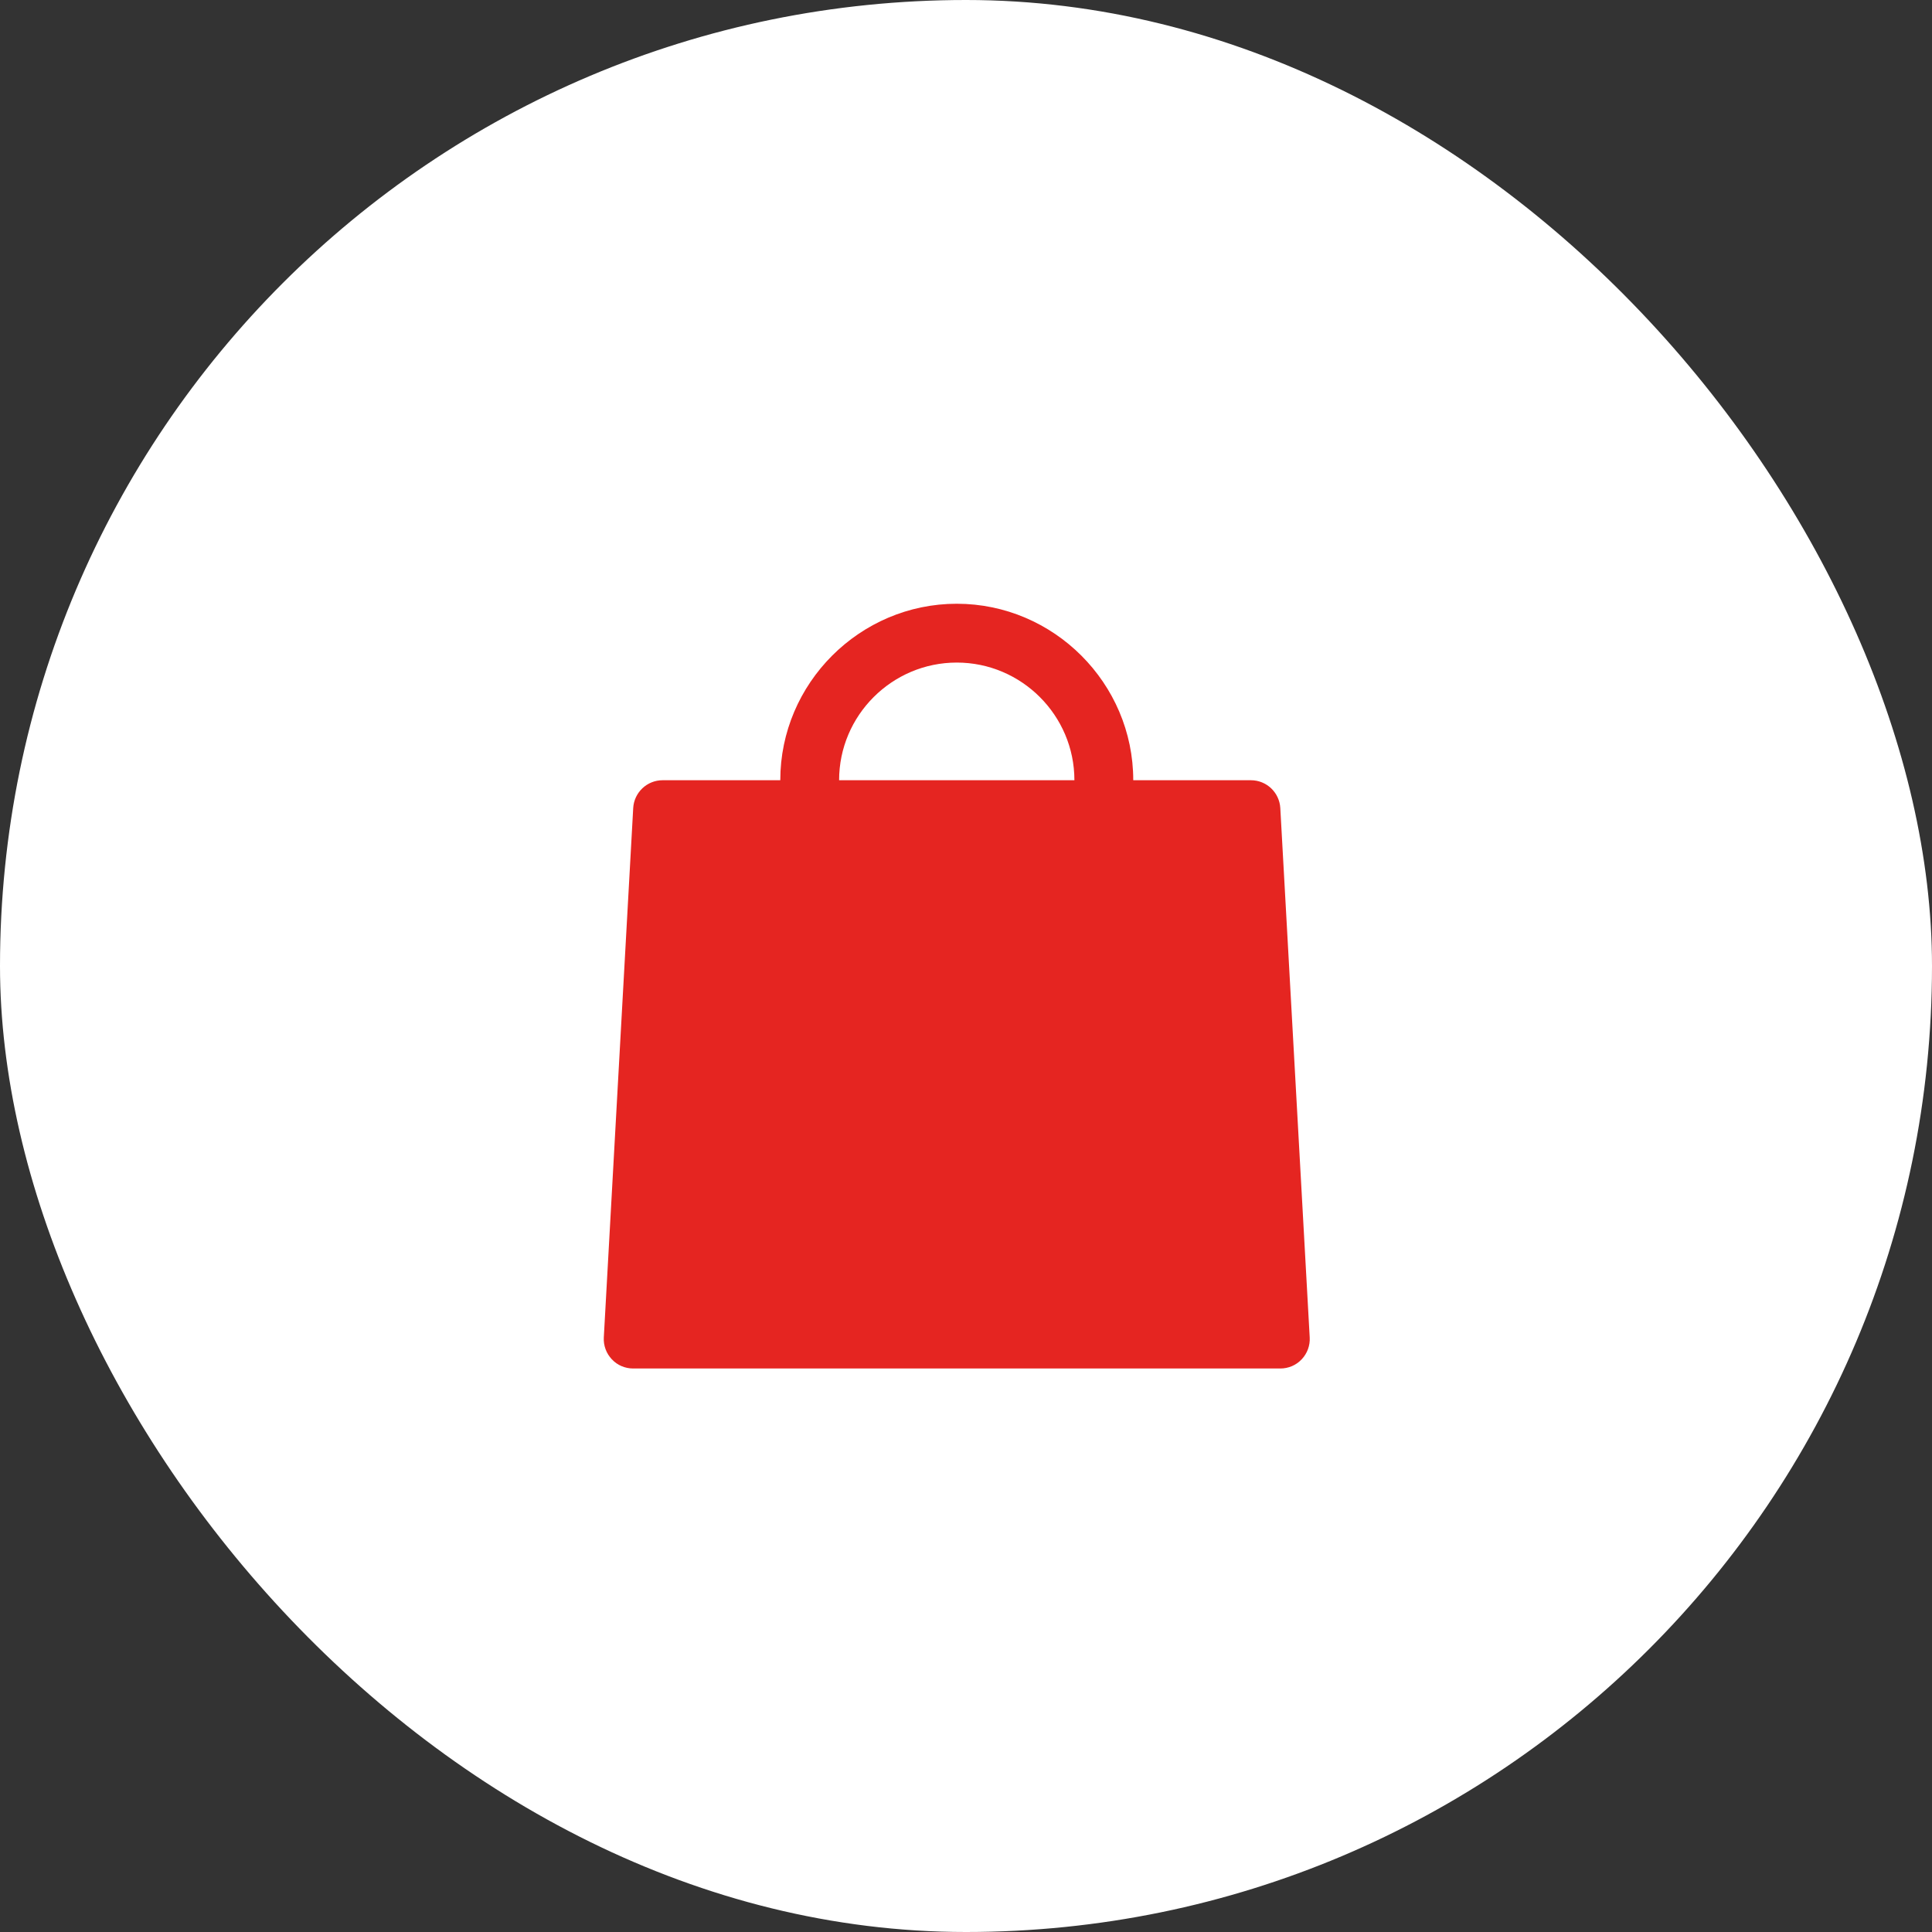
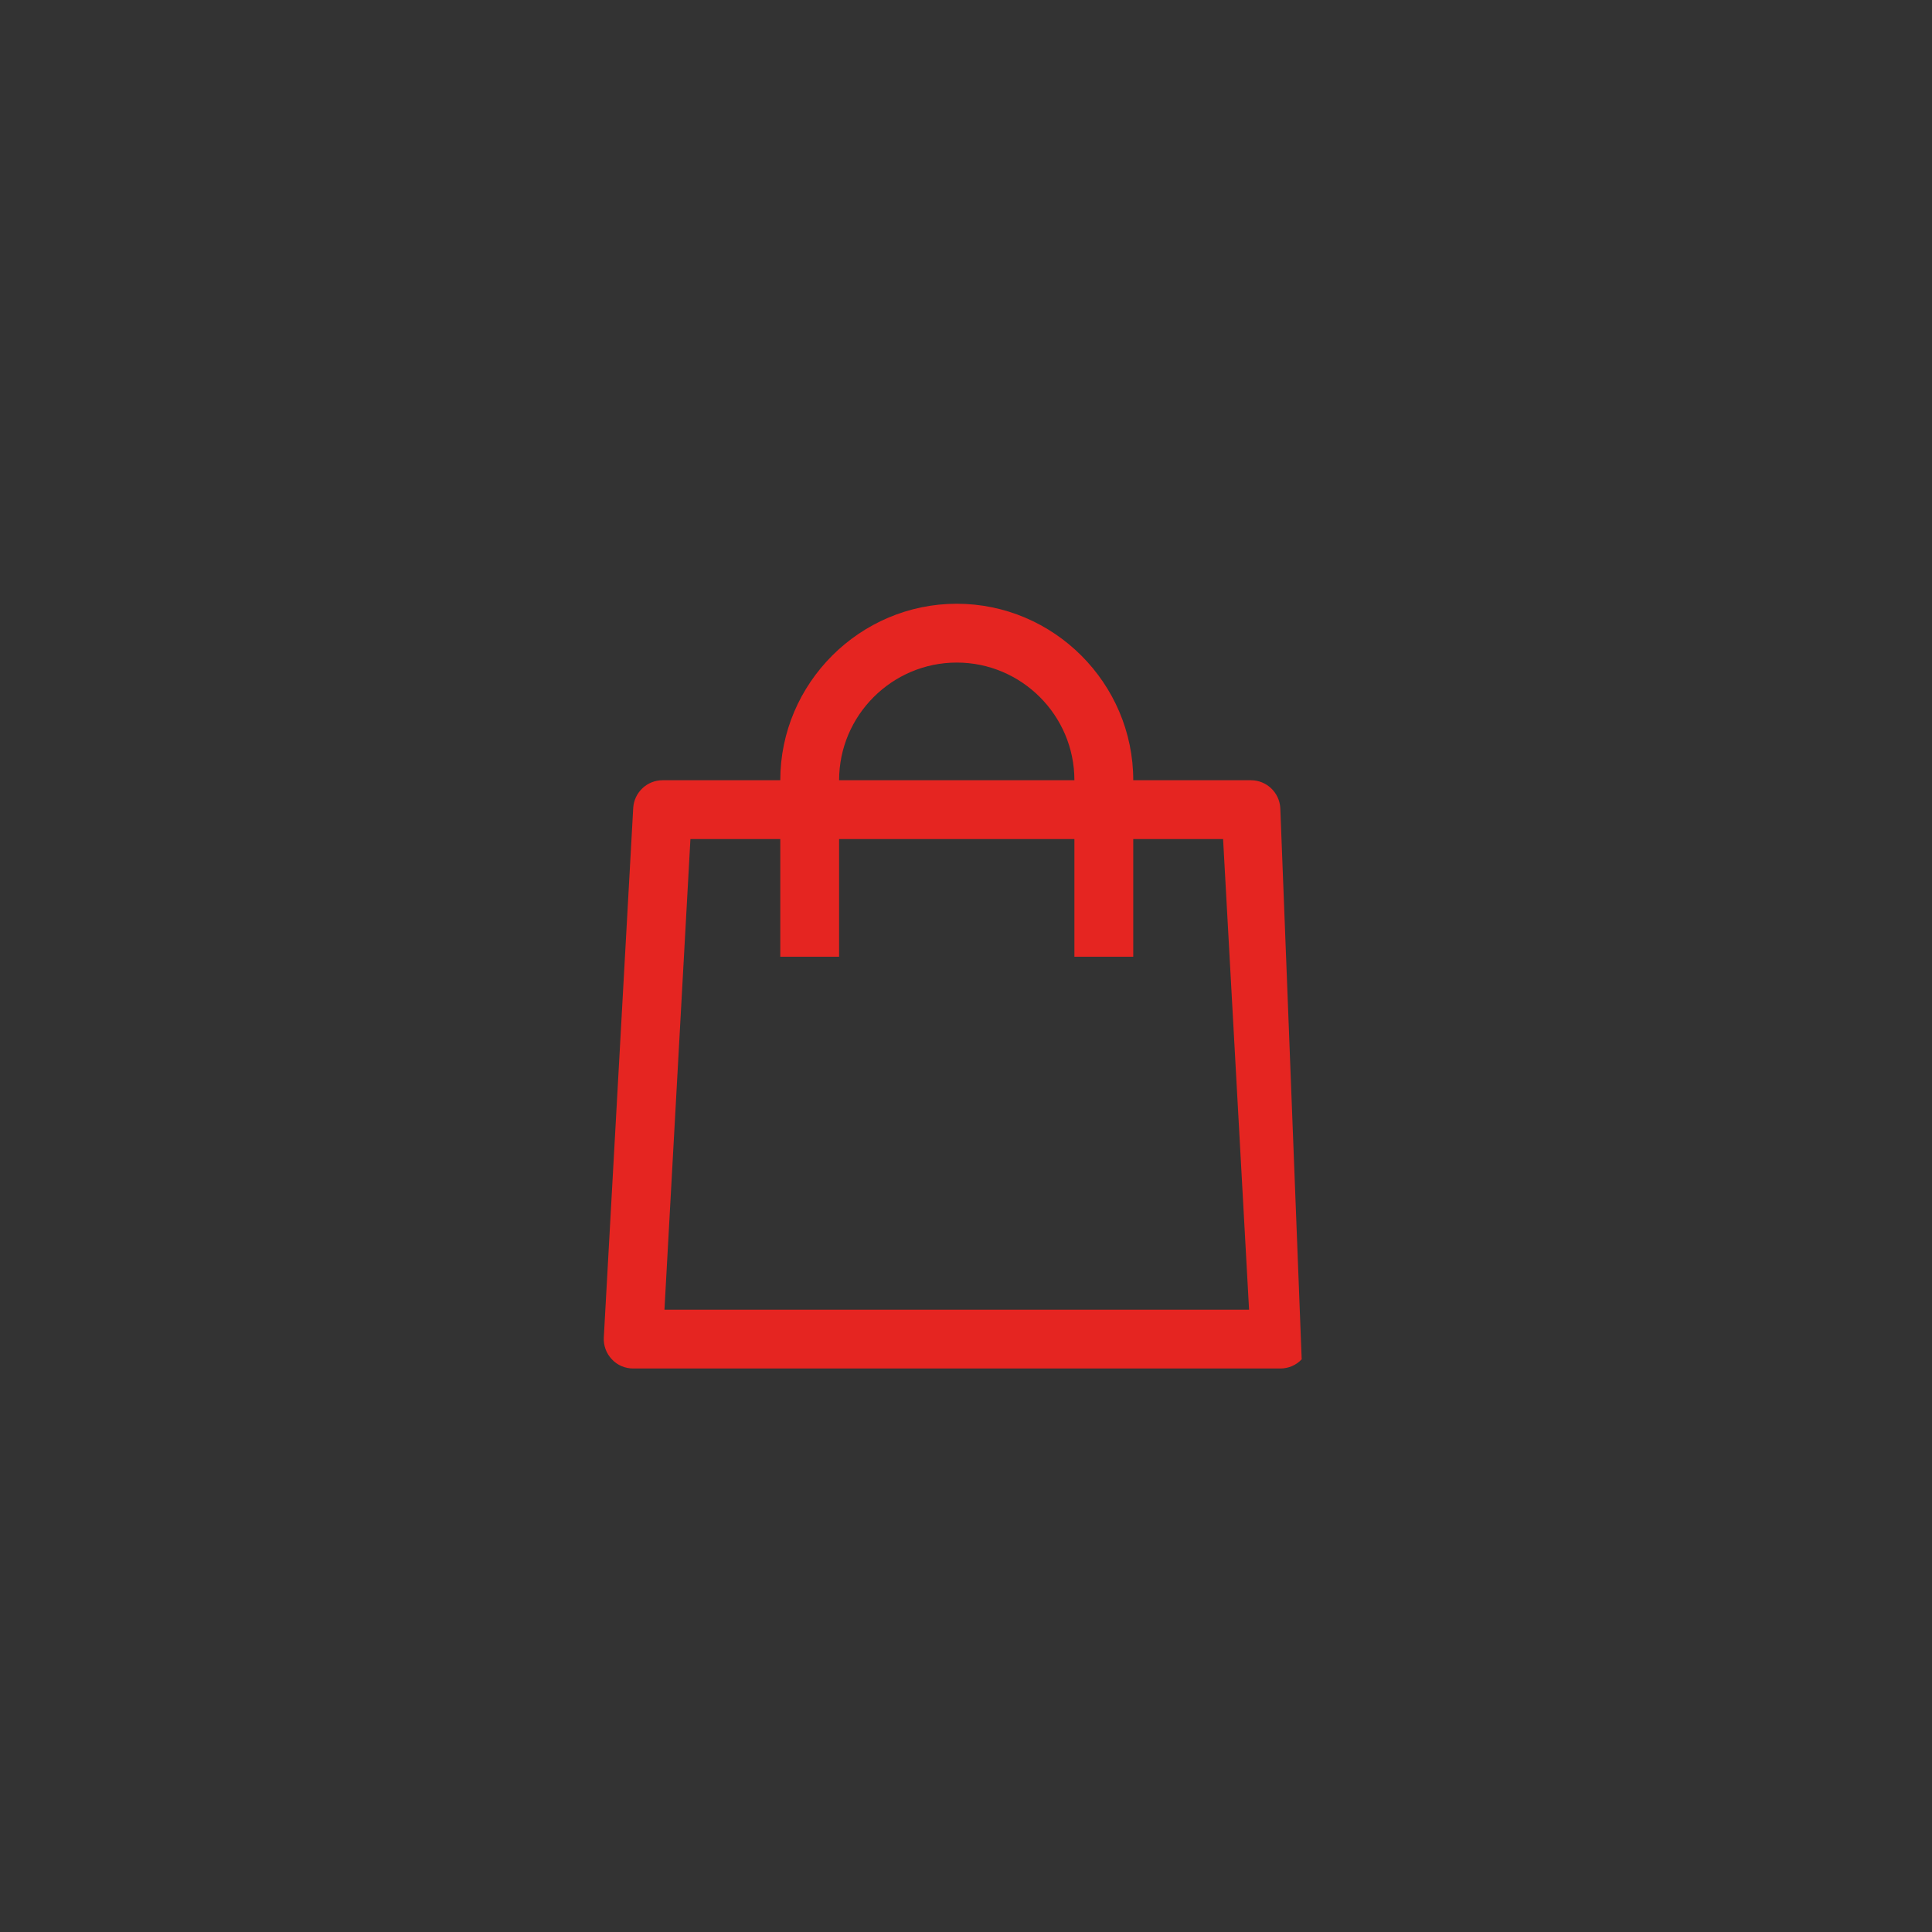
<svg xmlns="http://www.w3.org/2000/svg" width="72" height="72" viewBox="0 0 72 72" fill="none">
  <rect x="0" y="0" width="72" height="72" fill="#333333" stroke="none" />
-   <rect width="72" height="72" rx="36" fill="white" />
-   <path d="M35.656 22.5C32.042 22.5 29.079 25.463 29.079 29.077H24.694C24.112 29.077 23.632 29.531 23.598 30.113L22.502 49.844C22.485 50.144 22.596 50.443 22.802 50.657C23.007 50.88 23.298 51 23.598 51H47.713C48.013 51 48.304 50.88 48.51 50.657C48.715 50.443 48.827 50.144 48.809 49.844L47.713 30.113C47.679 29.531 47.199 29.077 46.617 29.077H42.233C42.233 25.463 39.27 22.5 35.656 22.5ZM35.656 24.692C38.071 24.692 40.04 26.662 40.04 29.077H31.271C31.271 26.662 33.241 24.692 35.656 24.692ZM25.73 31.269H29.079V35.654H31.271V31.269H40.04V35.654H42.233V31.269H45.581L46.549 48.808H24.762L25.73 31.269Z" fill="#E52521" />
-   <path d="M24.693 30.173H46.616L47.712 49.903H23.597L24.693 30.173Z" fill="#E52521" stroke="#E52521" stroke-width="1.5" />
+   <path d="M35.656 22.5C32.042 22.5 29.079 25.463 29.079 29.077H24.694C24.112 29.077 23.632 29.531 23.598 30.113L22.502 49.844C22.485 50.144 22.596 50.443 22.802 50.657C23.007 50.88 23.298 51 23.598 51H47.713C48.013 51 48.304 50.88 48.51 50.657L47.713 30.113C47.679 29.531 47.199 29.077 46.617 29.077H42.233C42.233 25.463 39.27 22.5 35.656 22.5ZM35.656 24.692C38.071 24.692 40.04 26.662 40.04 29.077H31.271C31.271 26.662 33.241 24.692 35.656 24.692ZM25.73 31.269H29.079V35.654H31.271V31.269H40.04V35.654H42.233V31.269H45.581L46.549 48.808H24.762L25.73 31.269Z" fill="#E52521" />
</svg>